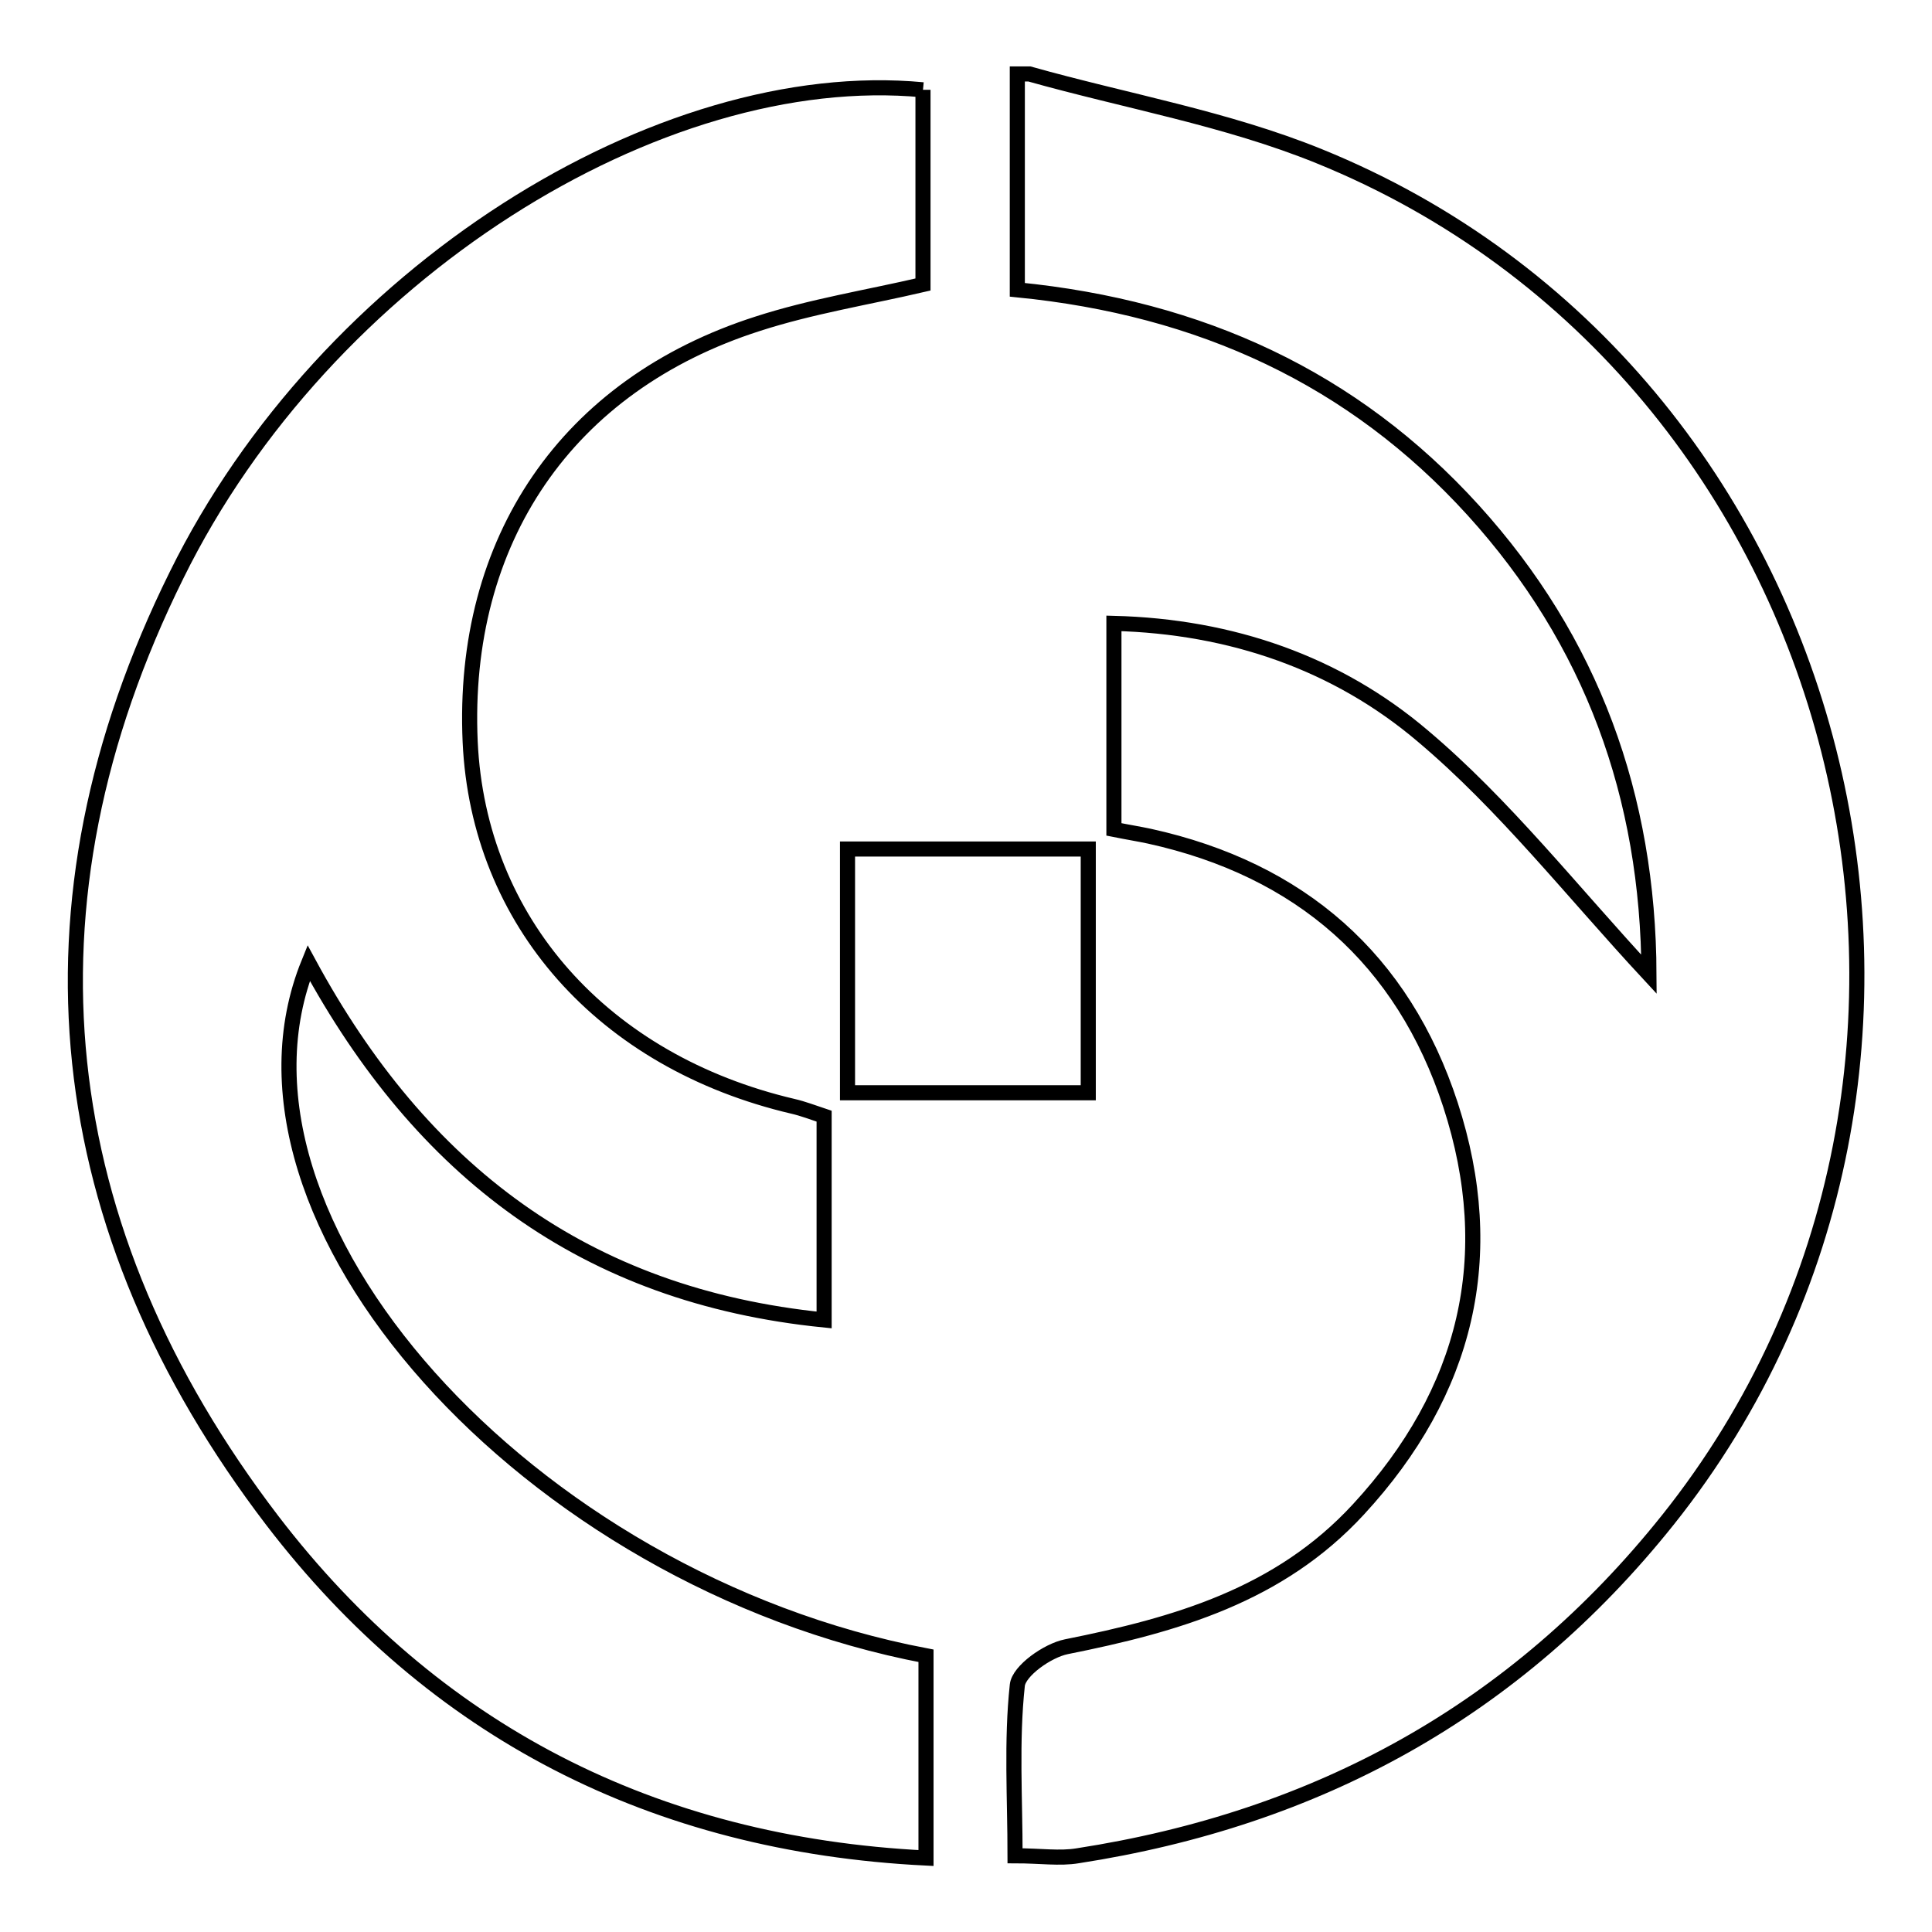
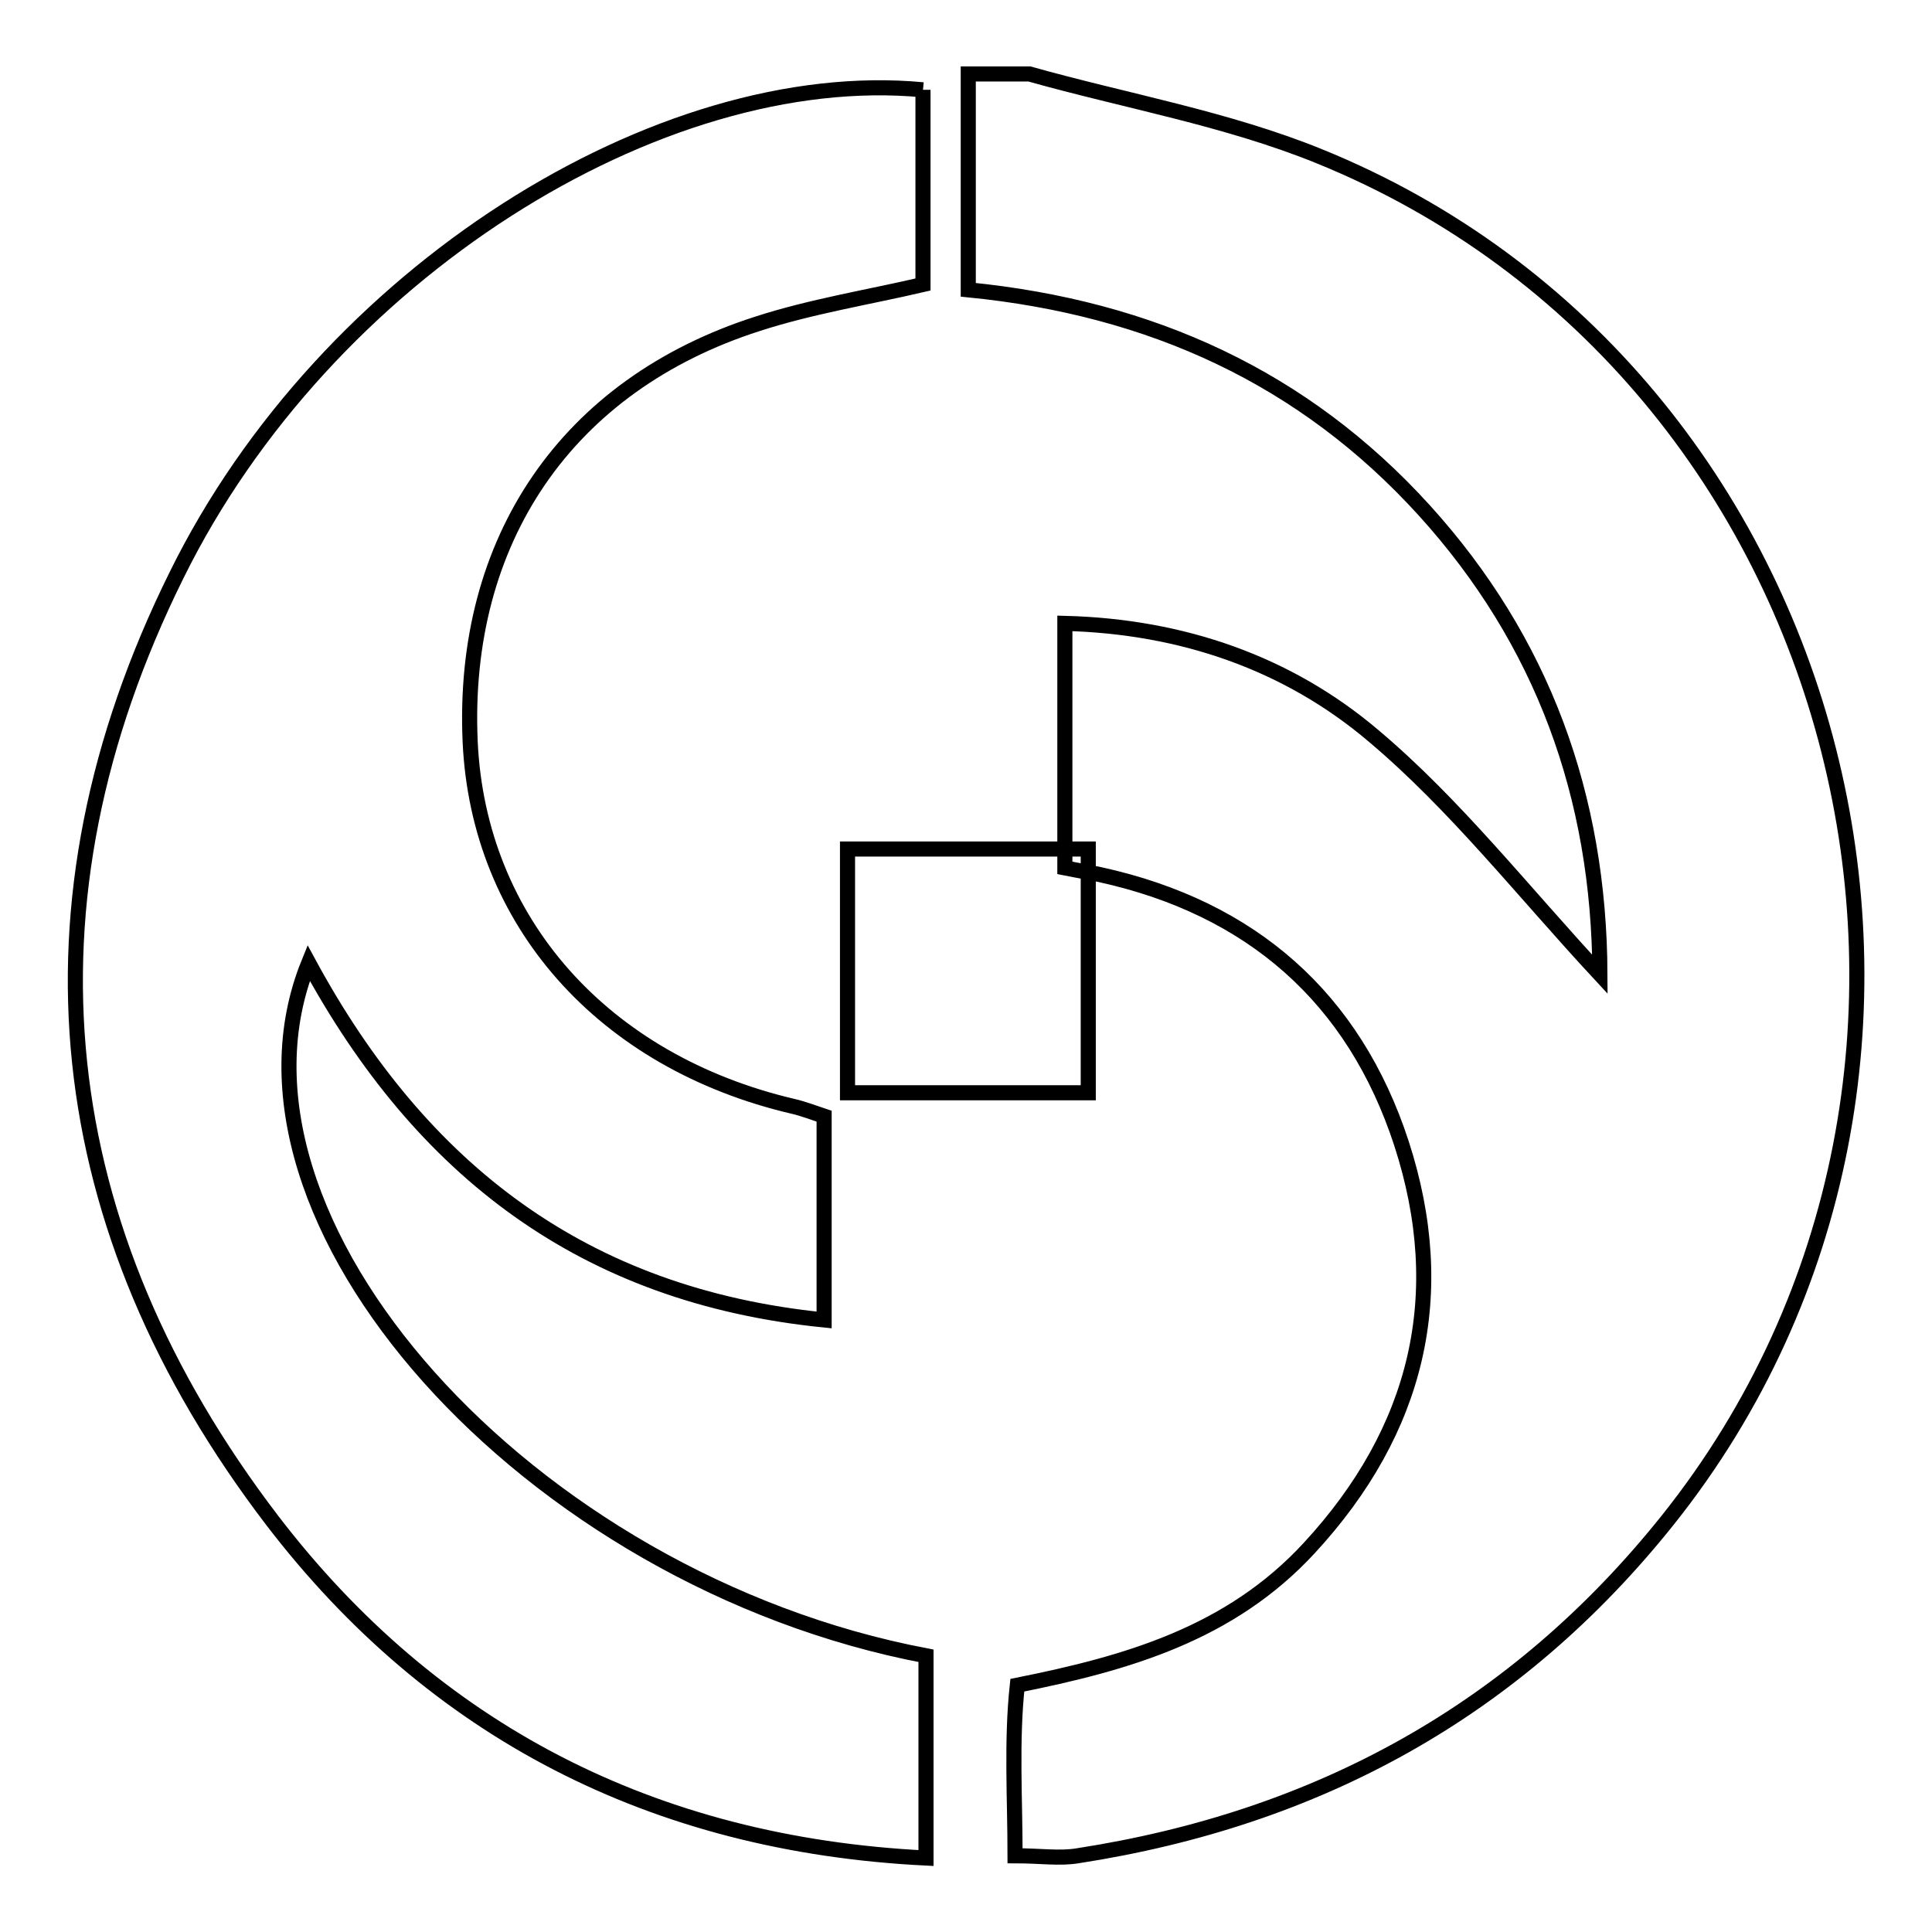
<svg xmlns="http://www.w3.org/2000/svg" version="1.1" x="0px" y="0px" viewBox="0 0 256 256" enable-background="new 0 0 256 256" xml:space="preserve">
  <g>
-     <path stroke-width="2" fill-opacity="0" stroke="#000000" d="M136.4,9.8c12.8,3.6,26.1,5.9,38.4,10.9c70.7,28.7,93.9,120.9,46.2,180.7c-20.2,25.3-46.5,39.6-78.2,44.5 c-2.4,0.4-4.9,0-8.3,0c0-7.6-0.5-15.2,0.3-22.6c0.2-1.9,4-4.6,6.5-5.1c14.5-2.9,28.2-6.8,38.7-18.2c14.4-15.6,18.7-33.6,12.2-53.6 c-6.3-19.3-19.9-31.2-39.9-35.6c-1.4-0.3-2.7-0.5-4.7-0.9V82.6c15.6,0.4,29.6,5.3,40.9,14.9c10.8,9.1,19.7,20.5,30,31.6 c-0.1-23.6-7.6-44.2-23.3-61.5c-15.9-17.5-36.1-26.8-60.4-29.2V9.8H136.4z M122.3,11.9v25.8c-7.3,1.7-14.8,2.9-21.9,5.2 C75.1,51,61.1,71.6,62.3,98.3c1.1,23.8,17.6,42.4,42.8,48.3c1.3,0.3,2.6,0.8,4.1,1.3v27c-31.8-3.2-53.4-19.8-68.3-47.3 c-13.8,34,29.1,81.8,81.8,91.8v12.9v13.9c-36.2-1.8-65.3-16.9-86.6-44.7C6.6,162.9,1.7,120,23.4,76.2 C43.1,36.2,87.4,8.6,122.3,11.9 M112.3,112.5h31.9v32.3h-31.9V112.5z" />
+     <path stroke-width="2" fill-opacity="0" stroke="#000000" d="M136.4,9.8c12.8,3.6,26.1,5.9,38.4,10.9c70.7,28.7,93.9,120.9,46.2,180.7c-20.2,25.3-46.5,39.6-78.2,44.5 c-2.4,0.4-4.9,0-8.3,0c0-7.6-0.5-15.2,0.3-22.6c14.5-2.9,28.2-6.8,38.7-18.2c14.4-15.6,18.7-33.6,12.2-53.6 c-6.3-19.3-19.9-31.2-39.9-35.6c-1.4-0.3-2.7-0.5-4.7-0.9V82.6c15.6,0.4,29.6,5.3,40.9,14.9c10.8,9.1,19.7,20.5,30,31.6 c-0.1-23.6-7.6-44.2-23.3-61.5c-15.9-17.5-36.1-26.8-60.4-29.2V9.8H136.4z M122.3,11.9v25.8c-7.3,1.7-14.8,2.9-21.9,5.2 C75.1,51,61.1,71.6,62.3,98.3c1.1,23.8,17.6,42.4,42.8,48.3c1.3,0.3,2.6,0.8,4.1,1.3v27c-31.8-3.2-53.4-19.8-68.3-47.3 c-13.8,34,29.1,81.8,81.8,91.8v12.9v13.9c-36.2-1.8-65.3-16.9-86.6-44.7C6.6,162.9,1.7,120,23.4,76.2 C43.1,36.2,87.4,8.6,122.3,11.9 M112.3,112.5h31.9v32.3h-31.9V112.5z" />
  </g>
</svg>